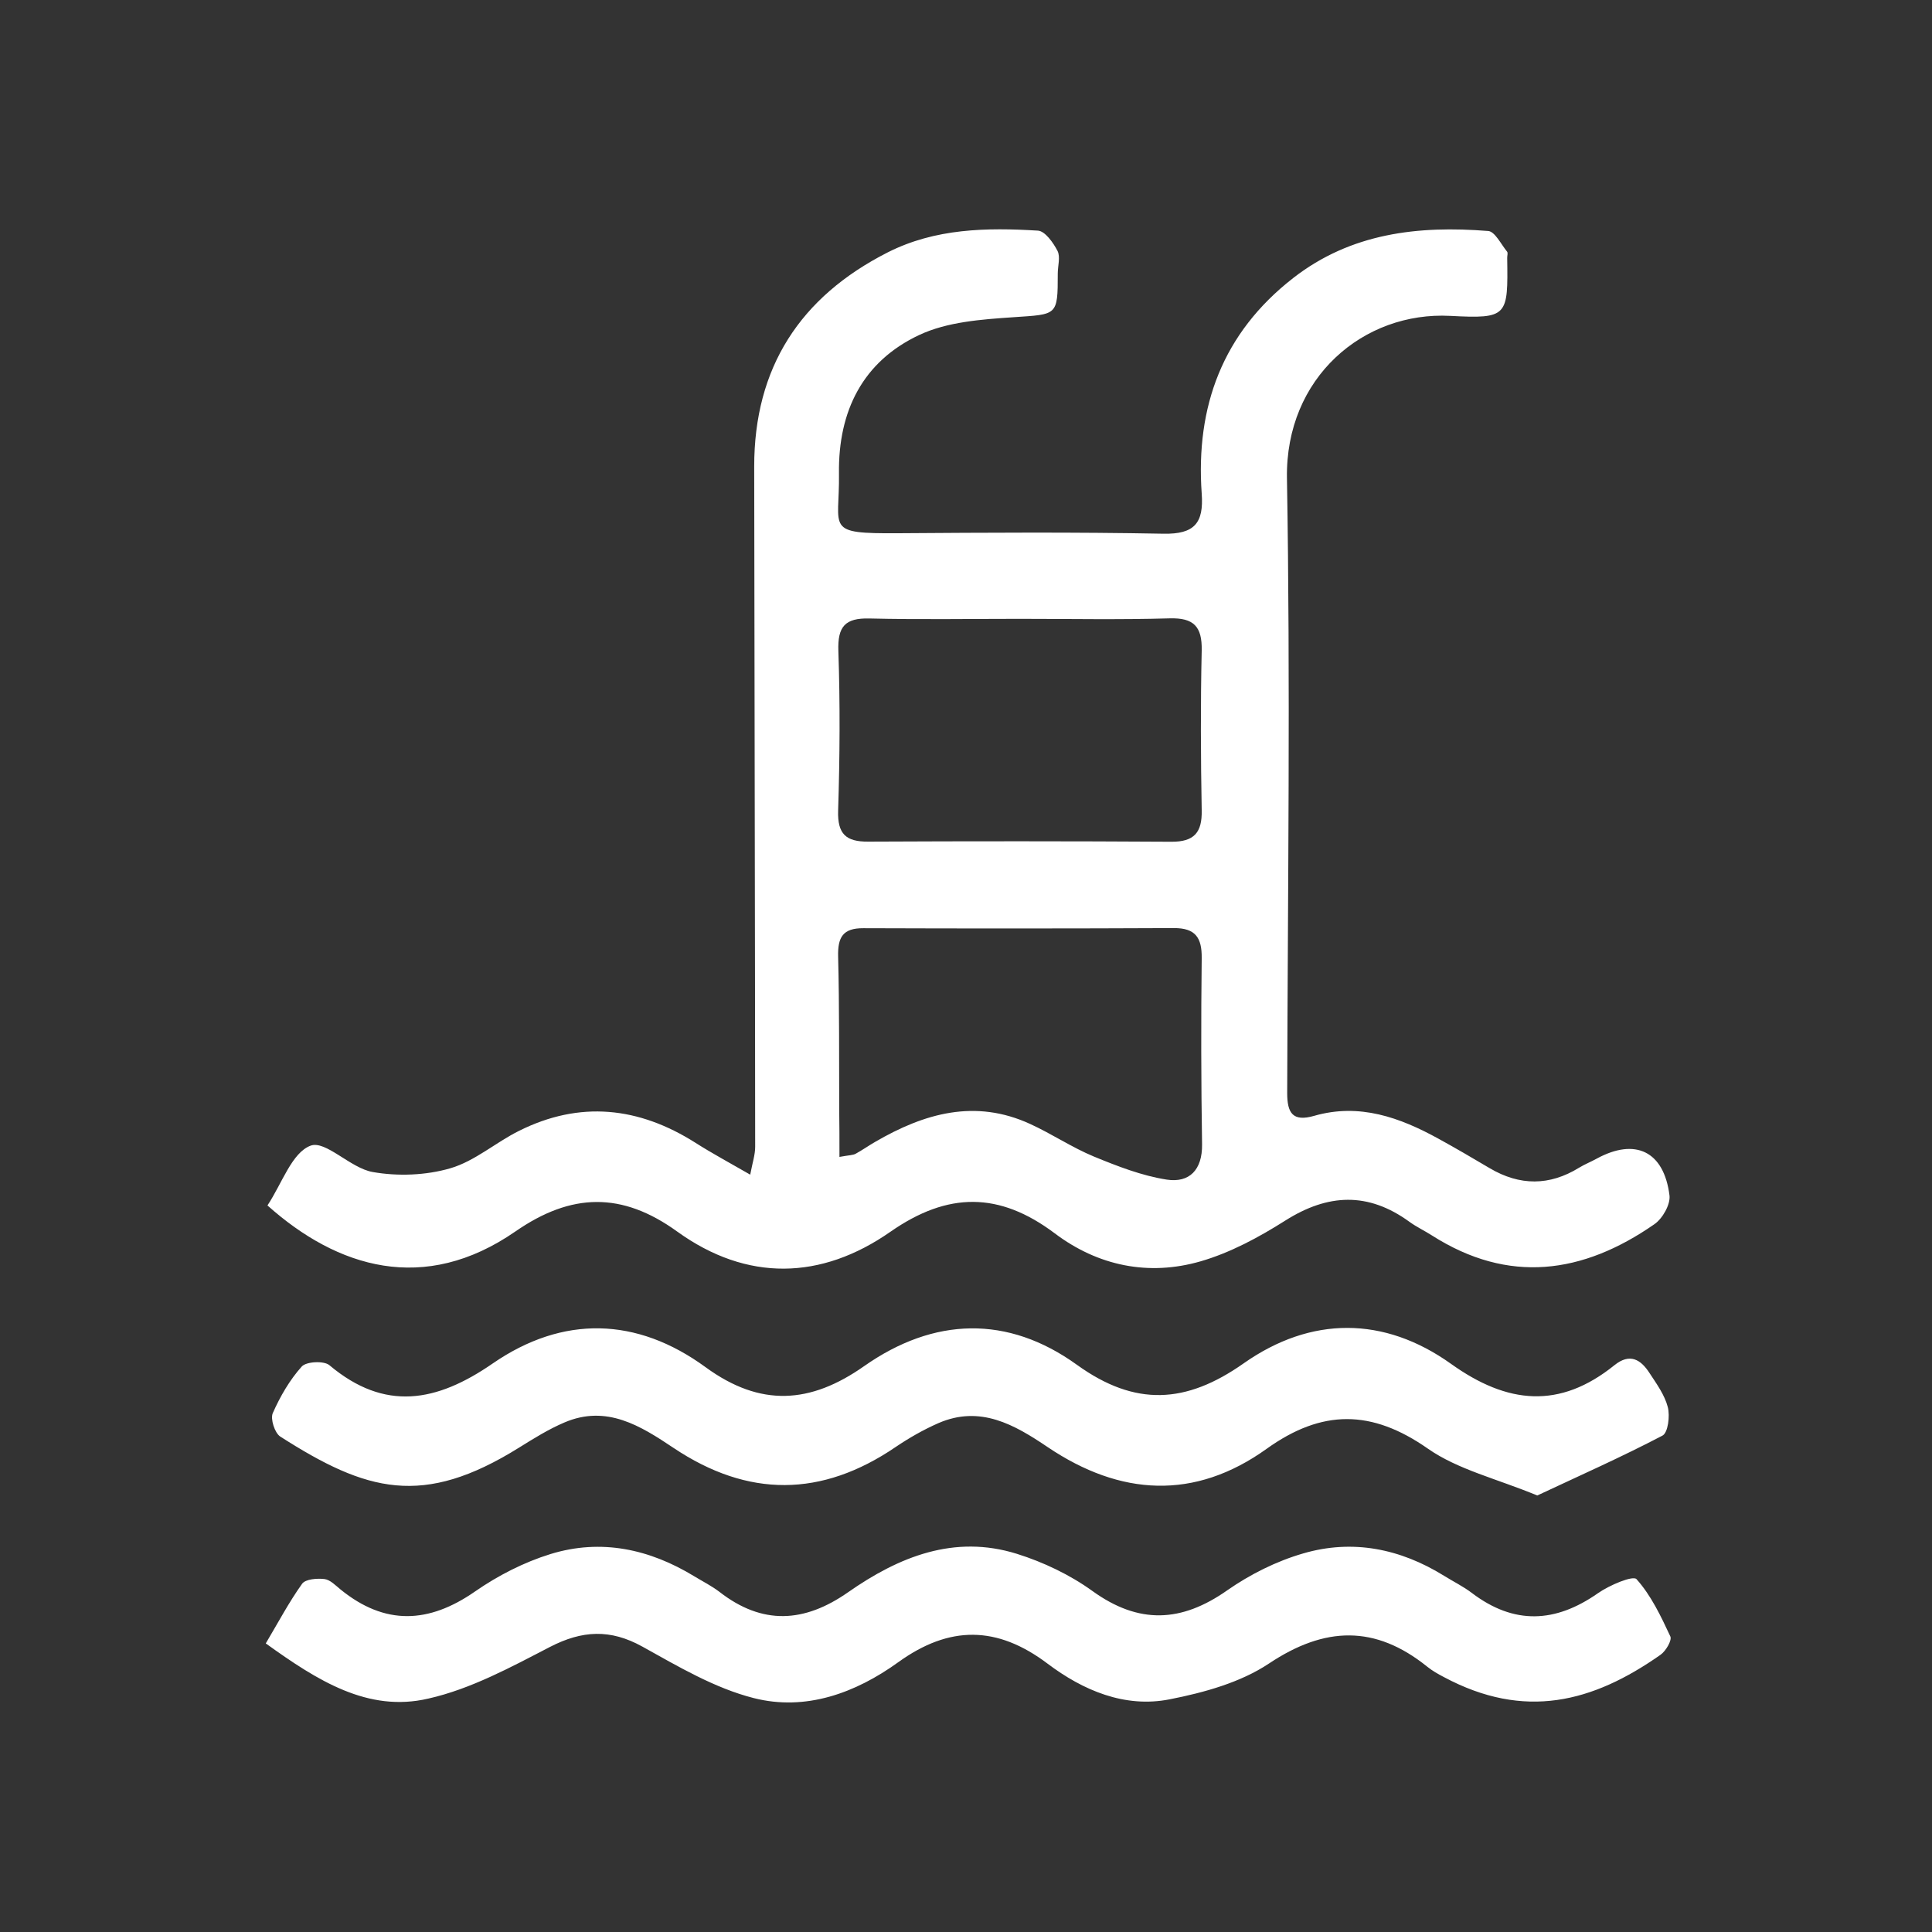
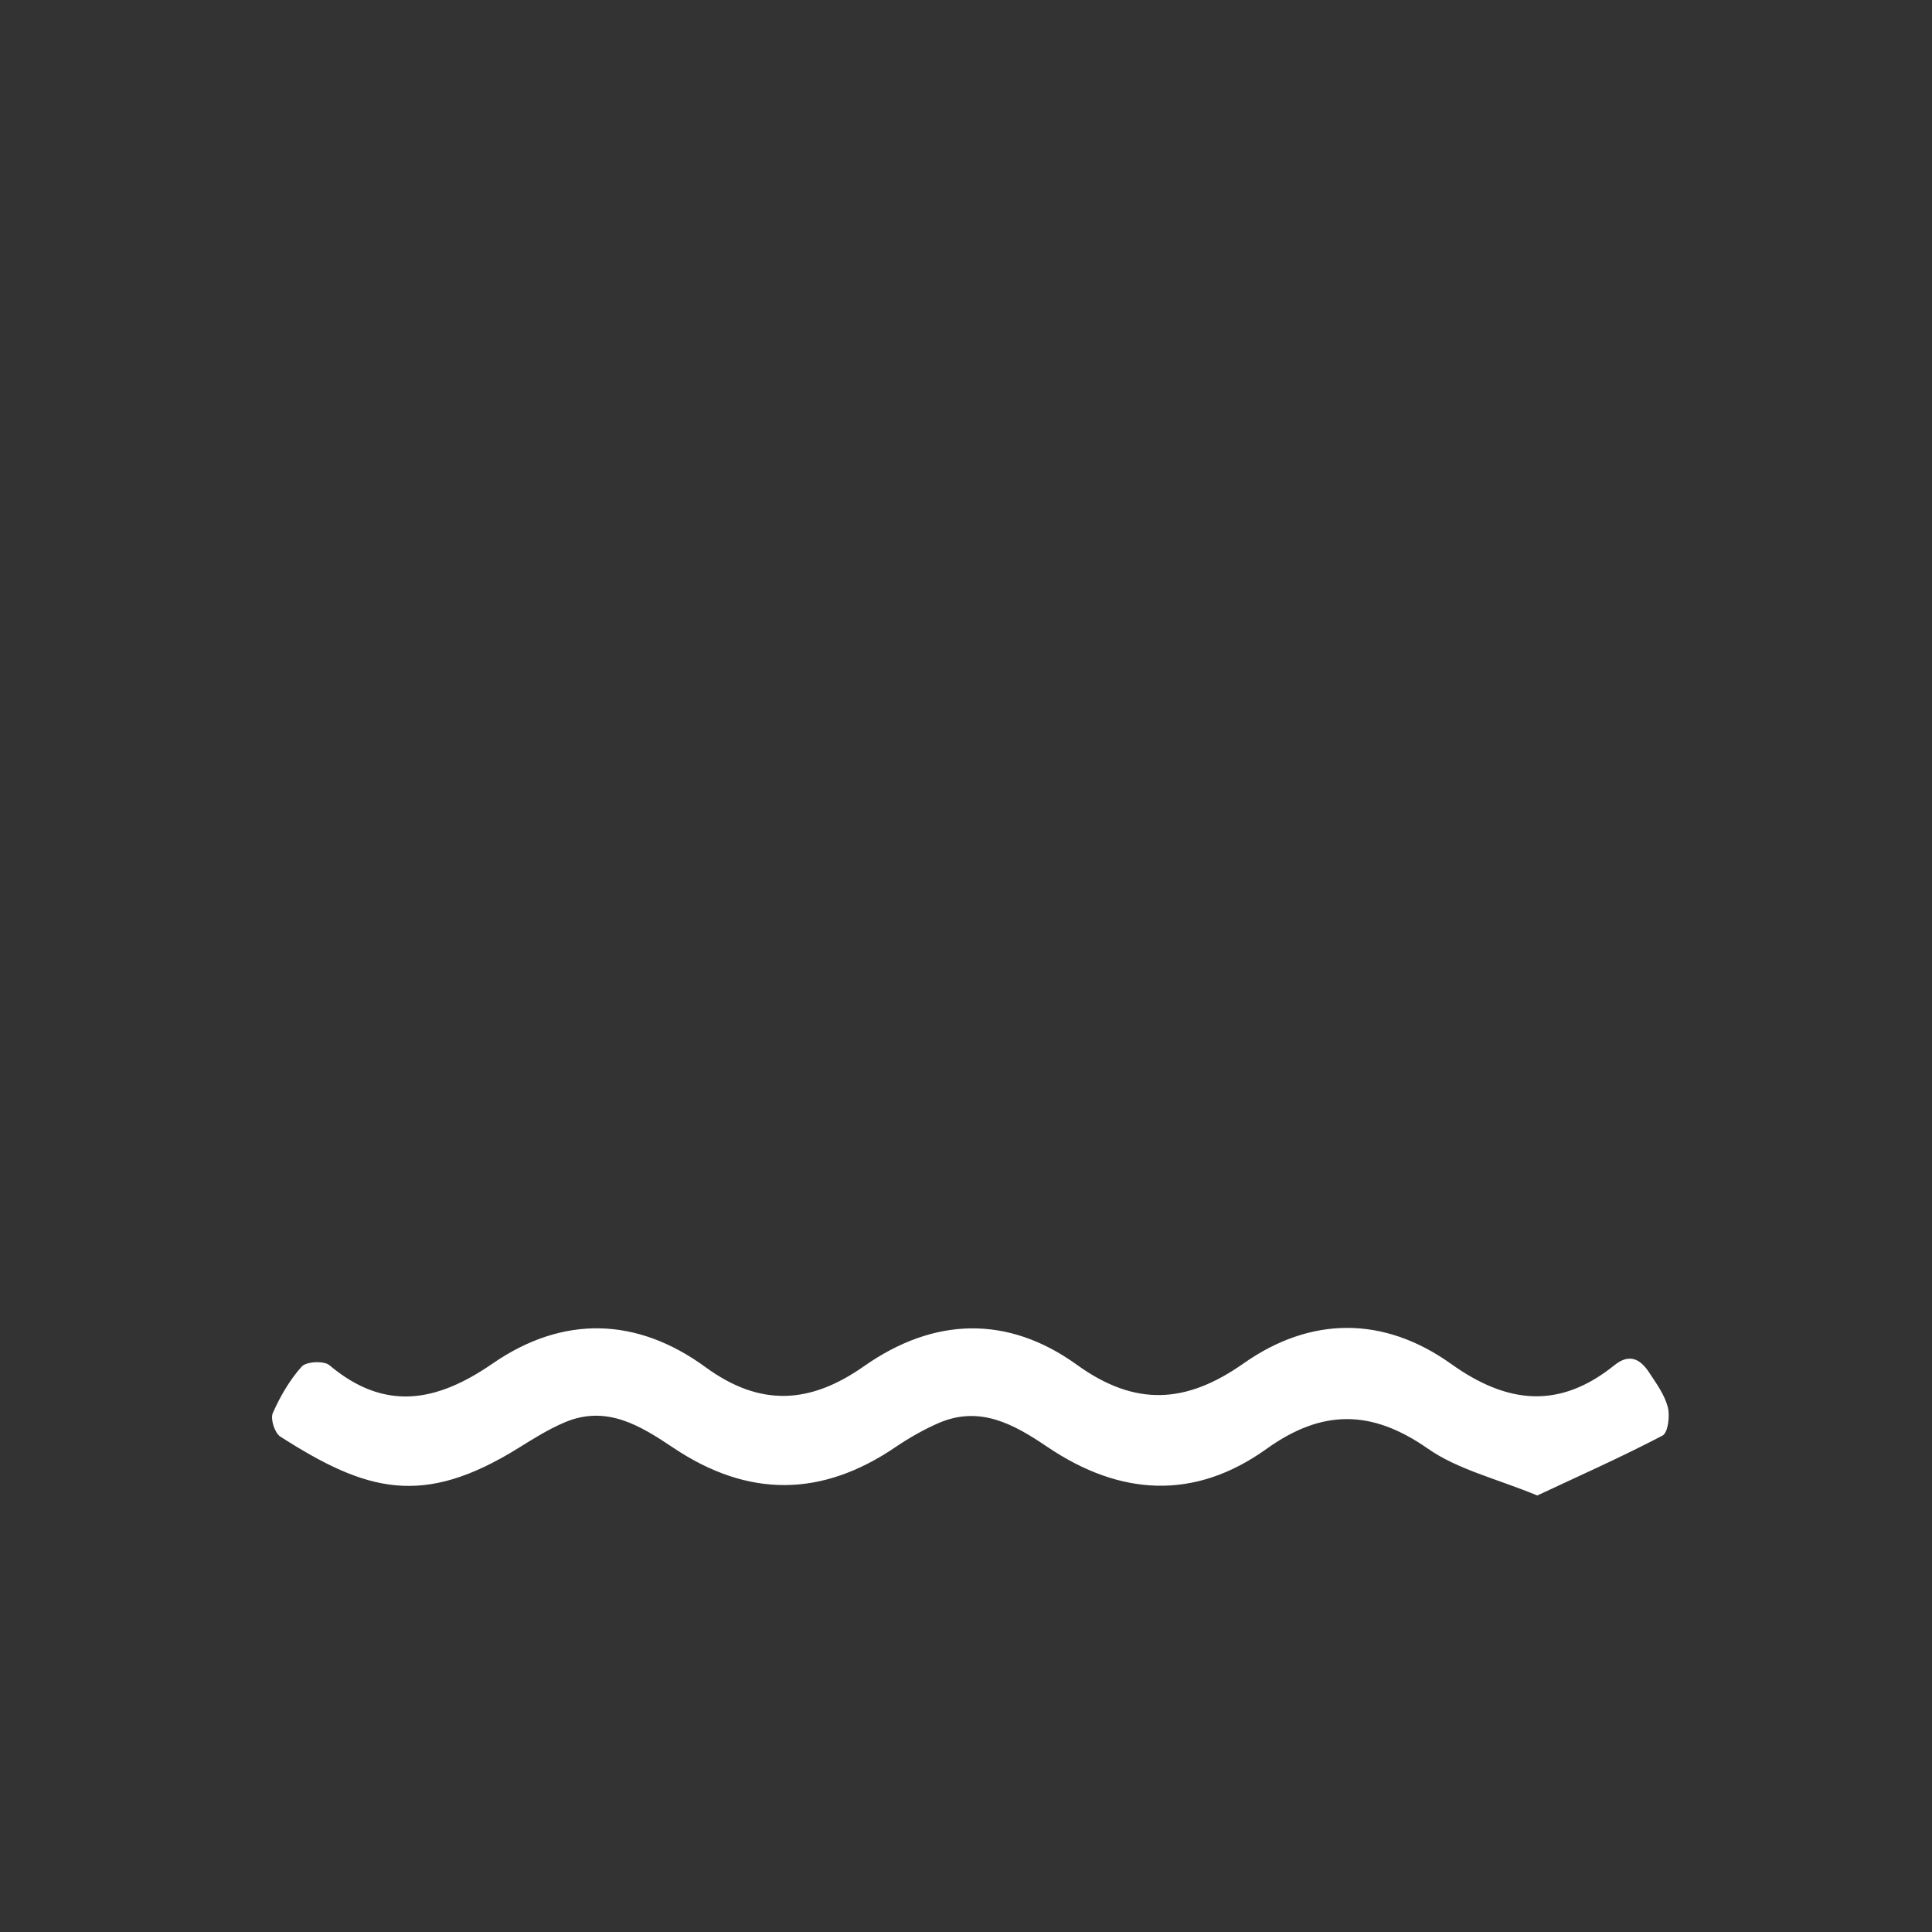
<svg xmlns="http://www.w3.org/2000/svg" version="1.1" id="Capa_1" x="0px" y="0px" viewBox="0 0 160 160" style="enable-background:new 0 0 160 160;" xml:space="preserve">
  <rect x="0" y="0" width="160" height="160" fill="#333333" stroke="none" />
  <style type="text/css">
	.st0{fill:#FFFFFF;}
</style>
-   <path class="st0" d="M22.15,99.83c1.21-1.83,2.02-4.37,3.57-4.95c1.24-0.47,3.3,1.86,5.14,2.18c2.08,0.37,4.42,0.28,6.44-0.31  c2.02-0.59,3.74-2.13,5.67-3.09c5.05-2.53,9.93-2,14.64,0.99c1.35,0.86,2.77,1.62,4.52,2.63c0.19-1.01,0.41-1.65,0.41-2.3  c-0.01-18.78-0.06-37.55-0.08-56.33c-0.01-8.21,3.81-14.07,11.06-17.75c3.93-1.99,8.19-2.06,12.44-1.8c0.59,0.04,1.27,1,1.62,1.68  c0.25,0.5,0.02,1.24,0.02,1.87c0,3.53-0.04,3.37-3.66,3.62c-2.65,0.18-5.5,0.38-7.83,1.48c-4.65,2.19-6.7,6.28-6.63,11.46  c0.07,4.64-1.25,4.99,4.93,4.95c7.31-0.05,14.63-0.1,21.94,0.04c2.57,0.05,3.35-0.88,3.17-3.33c-0.51-7.21,1.73-13.29,7.57-17.84  c4.8-3.74,10.37-4.36,16.16-3.9c0.56,0.05,1.06,1.1,1.56,1.71c0.09,0.11,0,0.35,0.01,0.53c0.07,4.82,0.06,5.04-4.71,4.79  c-7.16-0.38-13.67,5.08-13.53,13.45c0.29,16.97,0.07,33.94,0.02,50.91c0,1.65,0.45,2.4,2.23,1.89c3.75-1.08,7.1,0.13,10.33,1.91  c1.42,0.78,2.82,1.6,4.22,2.43c2.48,1.46,4.94,1.47,7.4-0.05c0.46-0.28,0.97-0.48,1.44-0.74c3.2-1.75,5.58-0.63,6.04,3.04  c0.09,0.75-0.58,1.93-1.26,2.39c-5.92,4.11-12.06,4.98-18.42,0.92c-0.61-0.39-1.27-0.7-1.85-1.12c-3.42-2.49-6.75-2.35-10.3-0.1  c-2.18,1.38-4.55,2.66-7.01,3.37c-4.3,1.24-8.49,0.38-12.07-2.32c-4.59-3.45-8.85-3.45-13.61-0.13c-5.73,4-11.88,4.15-17.66-0.02  c-4.58-3.31-8.77-3.21-13.39-0.01C35.12,107.22,27.94,105,22.15,99.83z M84.43,51.25c-4.14,0-8.29,0.07-12.43-0.03  c-2.02-0.05-2.64,0.67-2.57,2.69c0.15,4.41,0.12,8.83-0.02,13.23c-0.06,1.94,0.66,2.57,2.48,2.56c8.37-0.04,16.75-0.04,25.12,0.01  c1.88,0.01,2.55-0.76,2.51-2.6c-0.08-4.41-0.1-8.83,0-13.24c0.04-1.99-0.66-2.72-2.67-2.66C92.72,51.33,88.58,51.25,84.43,51.25z   M69.52,95.81c0.83-0.15,1.12-0.14,1.34-0.26c0.55-0.3,1.07-0.67,1.61-0.98c4.07-2.37,8.29-3.59,12.86-1.48  c1.79,0.82,3.45,1.94,5.26,2.69c1.95,0.8,3.97,1.59,6.03,1.91c1.88,0.29,2.96-0.81,2.93-2.92c-0.08-5.14-0.09-10.28-0.03-15.42  c0.02-1.69-0.51-2.5-2.31-2.49c-8.57,0.04-17.14,0.04-25.71,0.01c-1.69-0.01-2.13,0.74-2.09,2.34c0.11,4.24,0.07,8.48,0.09,12.72  C69.52,93.12,69.52,94.33,69.52,95.81z" />
-   <path class="st0" d="M127.31,123.85c-3.38-1.4-6.57-2.14-9.06-3.88c-4.65-3.25-8.76-3.28-13.36,0.02  c-5.96,4.27-12.11,3.91-18.13-0.15c-2.74-1.85-5.58-3.49-9.05-1.98c-1.23,0.54-2.42,1.22-3.53,1.97c-6.13,4.18-12.23,4.21-18.4,0.08  c-2.72-1.82-5.54-3.6-9.03-2.11c-1.32,0.56-2.55,1.33-3.77,2.09c-7.97,4.97-12.63,3.65-19.77-0.92c-0.46-0.3-0.83-1.46-0.62-1.94  c0.61-1.38,1.4-2.75,2.4-3.86c0.38-0.42,1.84-0.49,2.29-0.11c4.6,3.87,8.9,3.05,13.52-0.14c5.83-4.02,11.95-3.85,17.64,0.31  c4.55,3.32,8.68,3.03,13.12-0.09c5.78-4.06,11.89-4.25,17.63-0.11c4.83,3.48,9.04,3.23,13.8-0.12c5.57-3.92,11.62-3.93,17.18,0.04  c4.67,3.34,8.99,3.77,13.53,0.11c1.28-1.03,2.18-0.47,2.9,0.64c0.59,0.9,1.26,1.82,1.52,2.83c0.19,0.73,0.02,2.12-0.44,2.36  C134.32,120.65,130.83,122.2,127.31,123.85z" />
-   <path class="st0" d="M22.01,136.1c1.05-1.77,1.93-3.43,3.01-4.94c0.28-0.39,1.24-0.46,1.85-0.39c0.48,0.06,0.92,0.53,1.34,0.87  c3.67,2.98,7.29,2.83,11.13,0.16c1.9-1.32,4.05-2.42,6.25-3.1c4.19-1.29,8.2-0.42,11.92,1.85c0.69,0.42,1.43,0.79,2.07,1.28  c3.56,2.77,7.03,2.57,10.66,0.03c4.19-2.93,8.78-4.8,13.97-3.18c2.2,0.69,4.39,1.73,6.26,3.08c3.84,2.77,7.36,2.62,11.17-0.06  c1.89-1.32,4.07-2.41,6.28-3.05c4.09-1.2,8.04-0.4,11.67,1.85c0.77,0.48,1.59,0.88,2.3,1.42c3.49,2.65,6.91,2.5,10.45,0.02  c0.94-0.66,2.9-1.49,3.19-1.16c1.21,1.35,2.02,3.07,2.8,4.74c0.15,0.32-0.37,1.21-0.81,1.52c-5.62,3.95-11.26,5.42-17.94,1.85  c-0.48-0.25-0.96-0.52-1.38-0.86c-4.31-3.47-8.48-3.35-13.1-0.27c-2.37,1.58-5.38,2.41-8.23,2.97c-3.73,0.74-7.19-0.75-10.11-2.95  c-4.2-3.17-8.14-3.17-12.36-0.13c-3.56,2.57-7.68,4.07-11.97,2.98c-3.24-0.82-6.27-2.62-9.24-4.27c-2.66-1.47-4.98-1.34-7.64,0.03  c-3.24,1.68-6.57,3.49-10.08,4.28C30.47,141.84,26.28,139.17,22.01,136.1z" />
+   <path class="st0" d="M127.31,123.85c-3.38-1.4-6.57-2.14-9.06-3.88c-4.65-3.25-8.76-3.28-13.36,0.02  c-5.96,4.27-12.11,3.91-18.13-0.15c-2.74-1.85-5.58-3.49-9.05-1.98c-1.23,0.54-2.42,1.22-3.53,1.97c-6.13,4.18-12.23,4.21-18.4,0.08  c-2.72-1.82-5.54-3.6-9.03-2.11c-1.32,0.56-2.55,1.33-3.77,2.09c-7.97,4.97-12.63,3.65-19.77-0.92c-0.46-0.3-0.83-1.46-0.62-1.94  c0.61-1.38,1.4-2.75,2.4-3.86c0.38-0.42,1.84-0.49,2.29-0.11c4.6,3.87,8.9,3.05,13.52-0.14c5.83-4.02,11.95-3.85,17.64,0.31  c4.55,3.32,8.68,3.03,13.12-0.09c5.78-4.06,11.89-4.25,17.63-0.11c4.83,3.48,9.04,3.23,13.8-0.12c5.57-3.92,11.62-3.93,17.18,0.04  c4.67,3.34,8.99,3.77,13.53,0.11c1.28-1.03,2.18-0.47,2.9,0.64c0.59,0.9,1.26,1.82,1.52,2.83c0.19,0.73,0.02,2.12-0.44,2.36  C134.32,120.65,130.83,122.2,127.31,123.85" />
</svg>